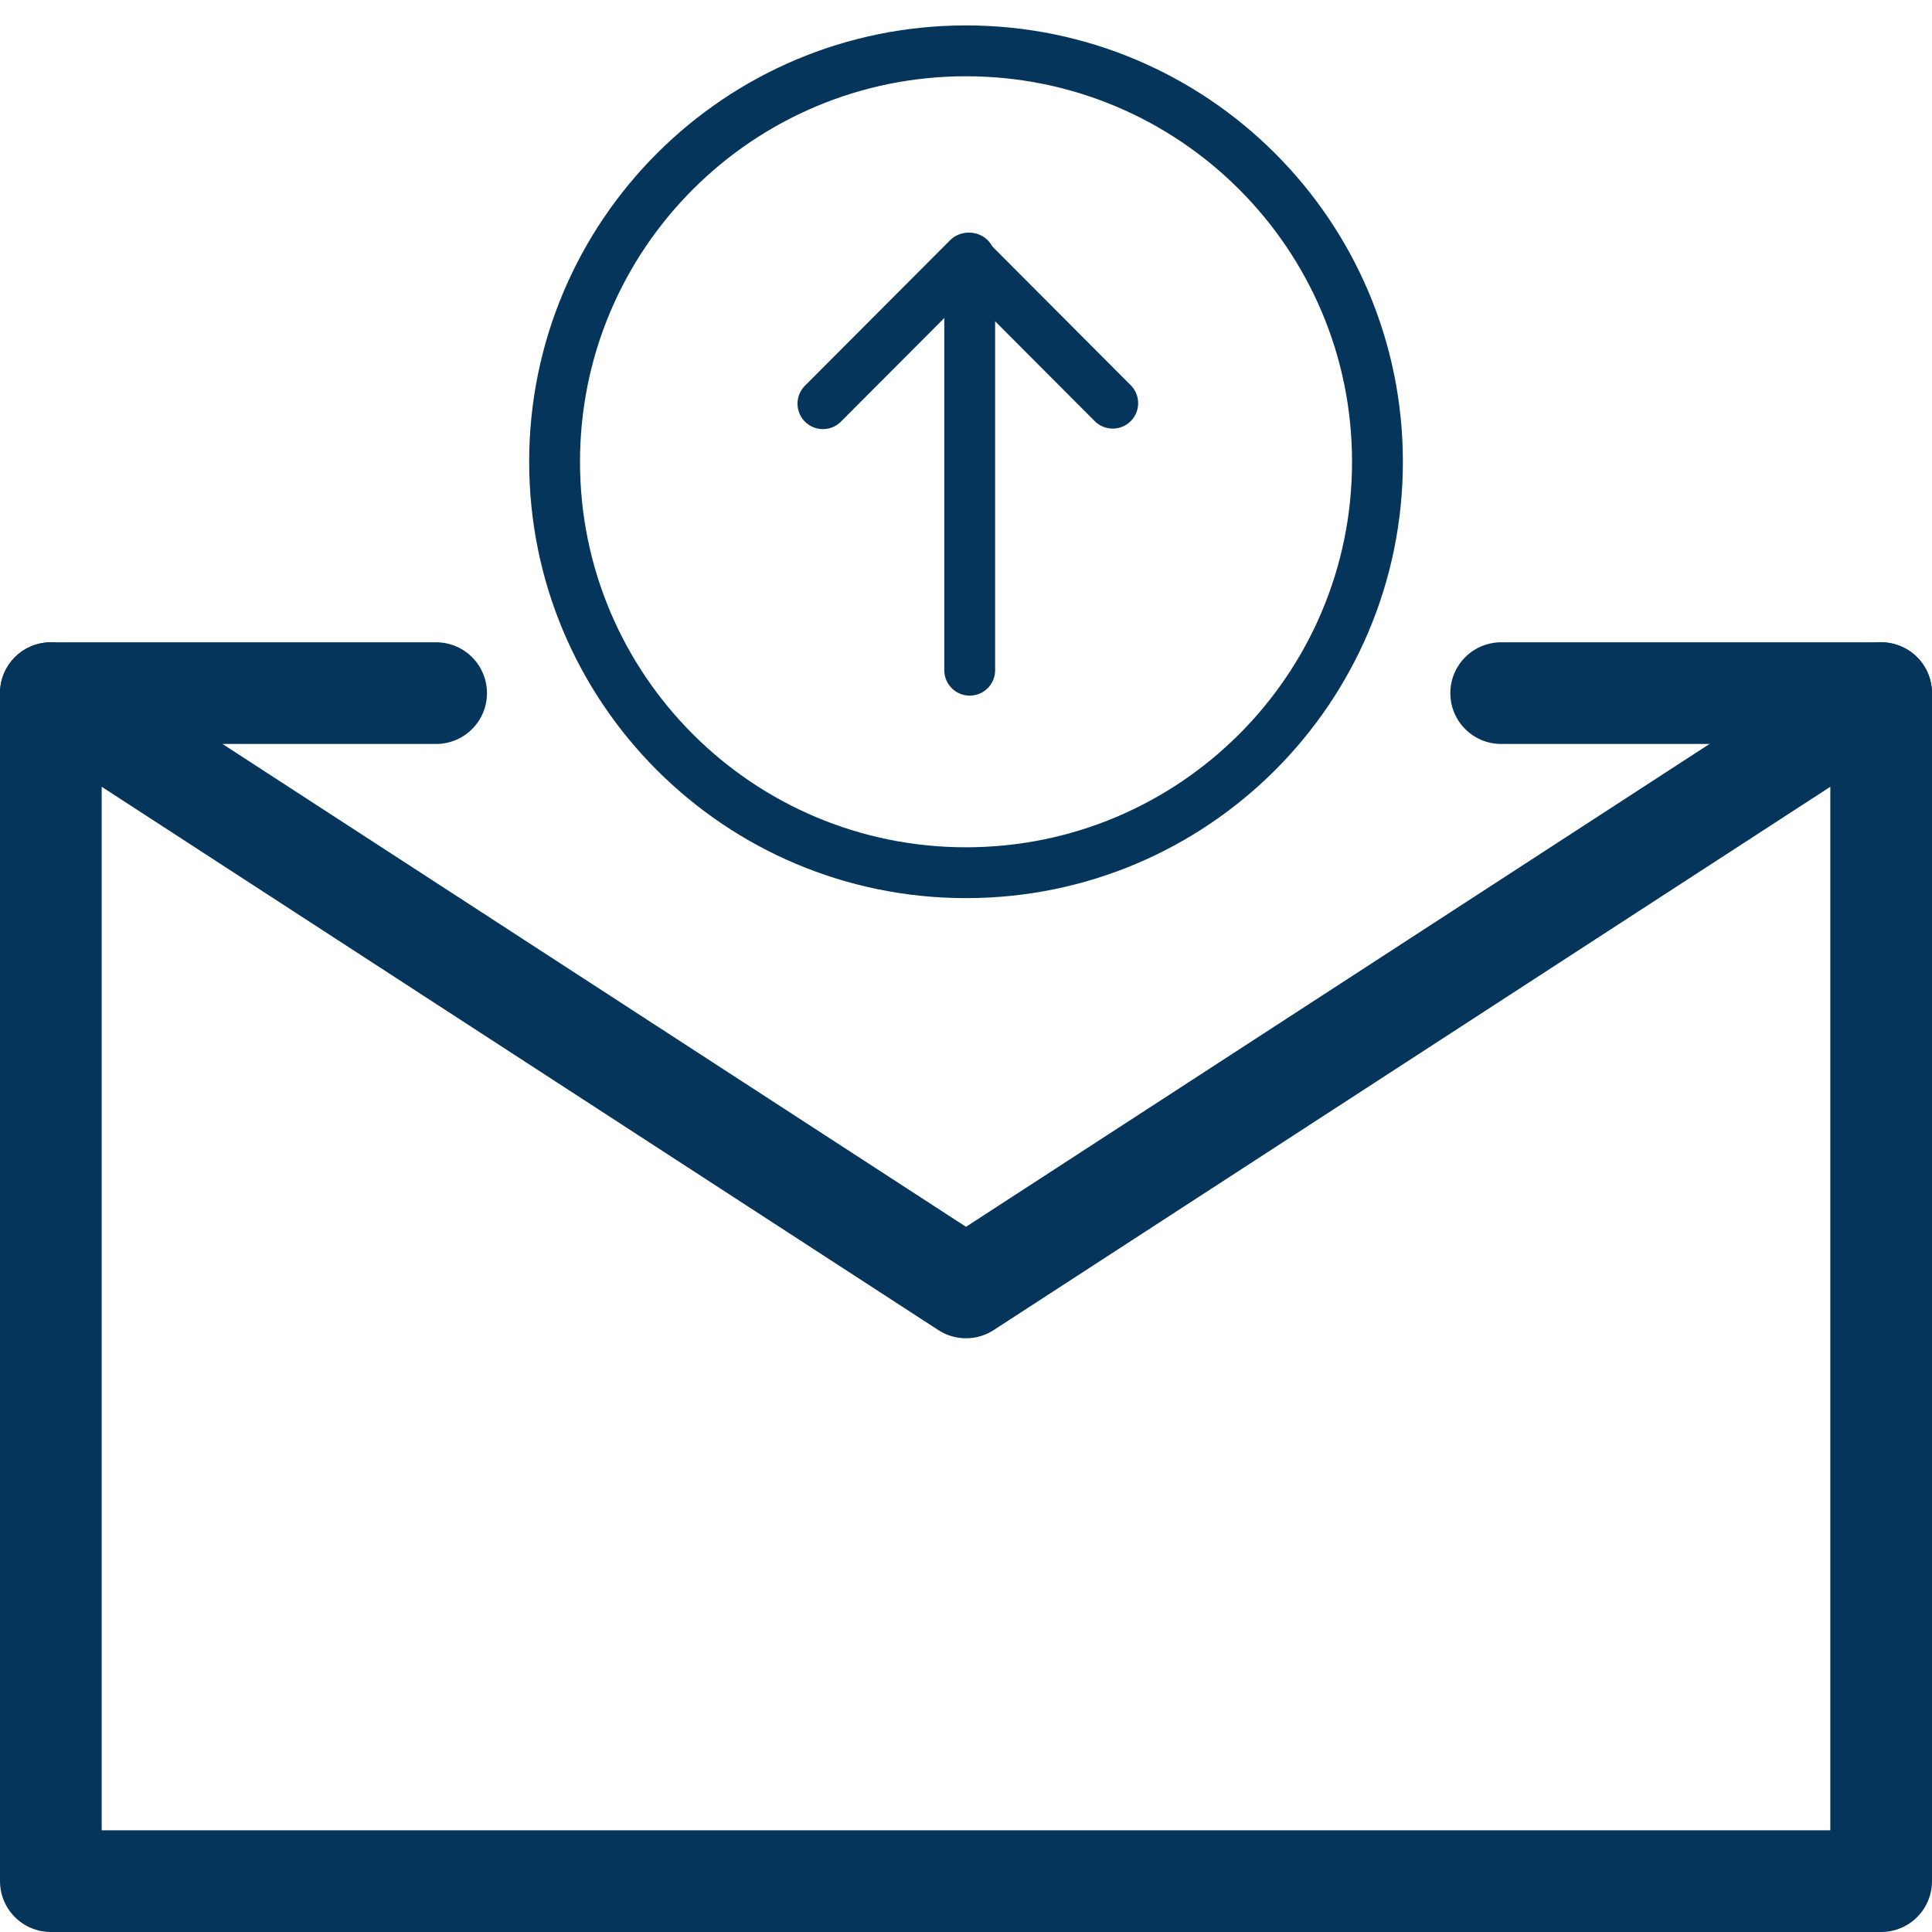
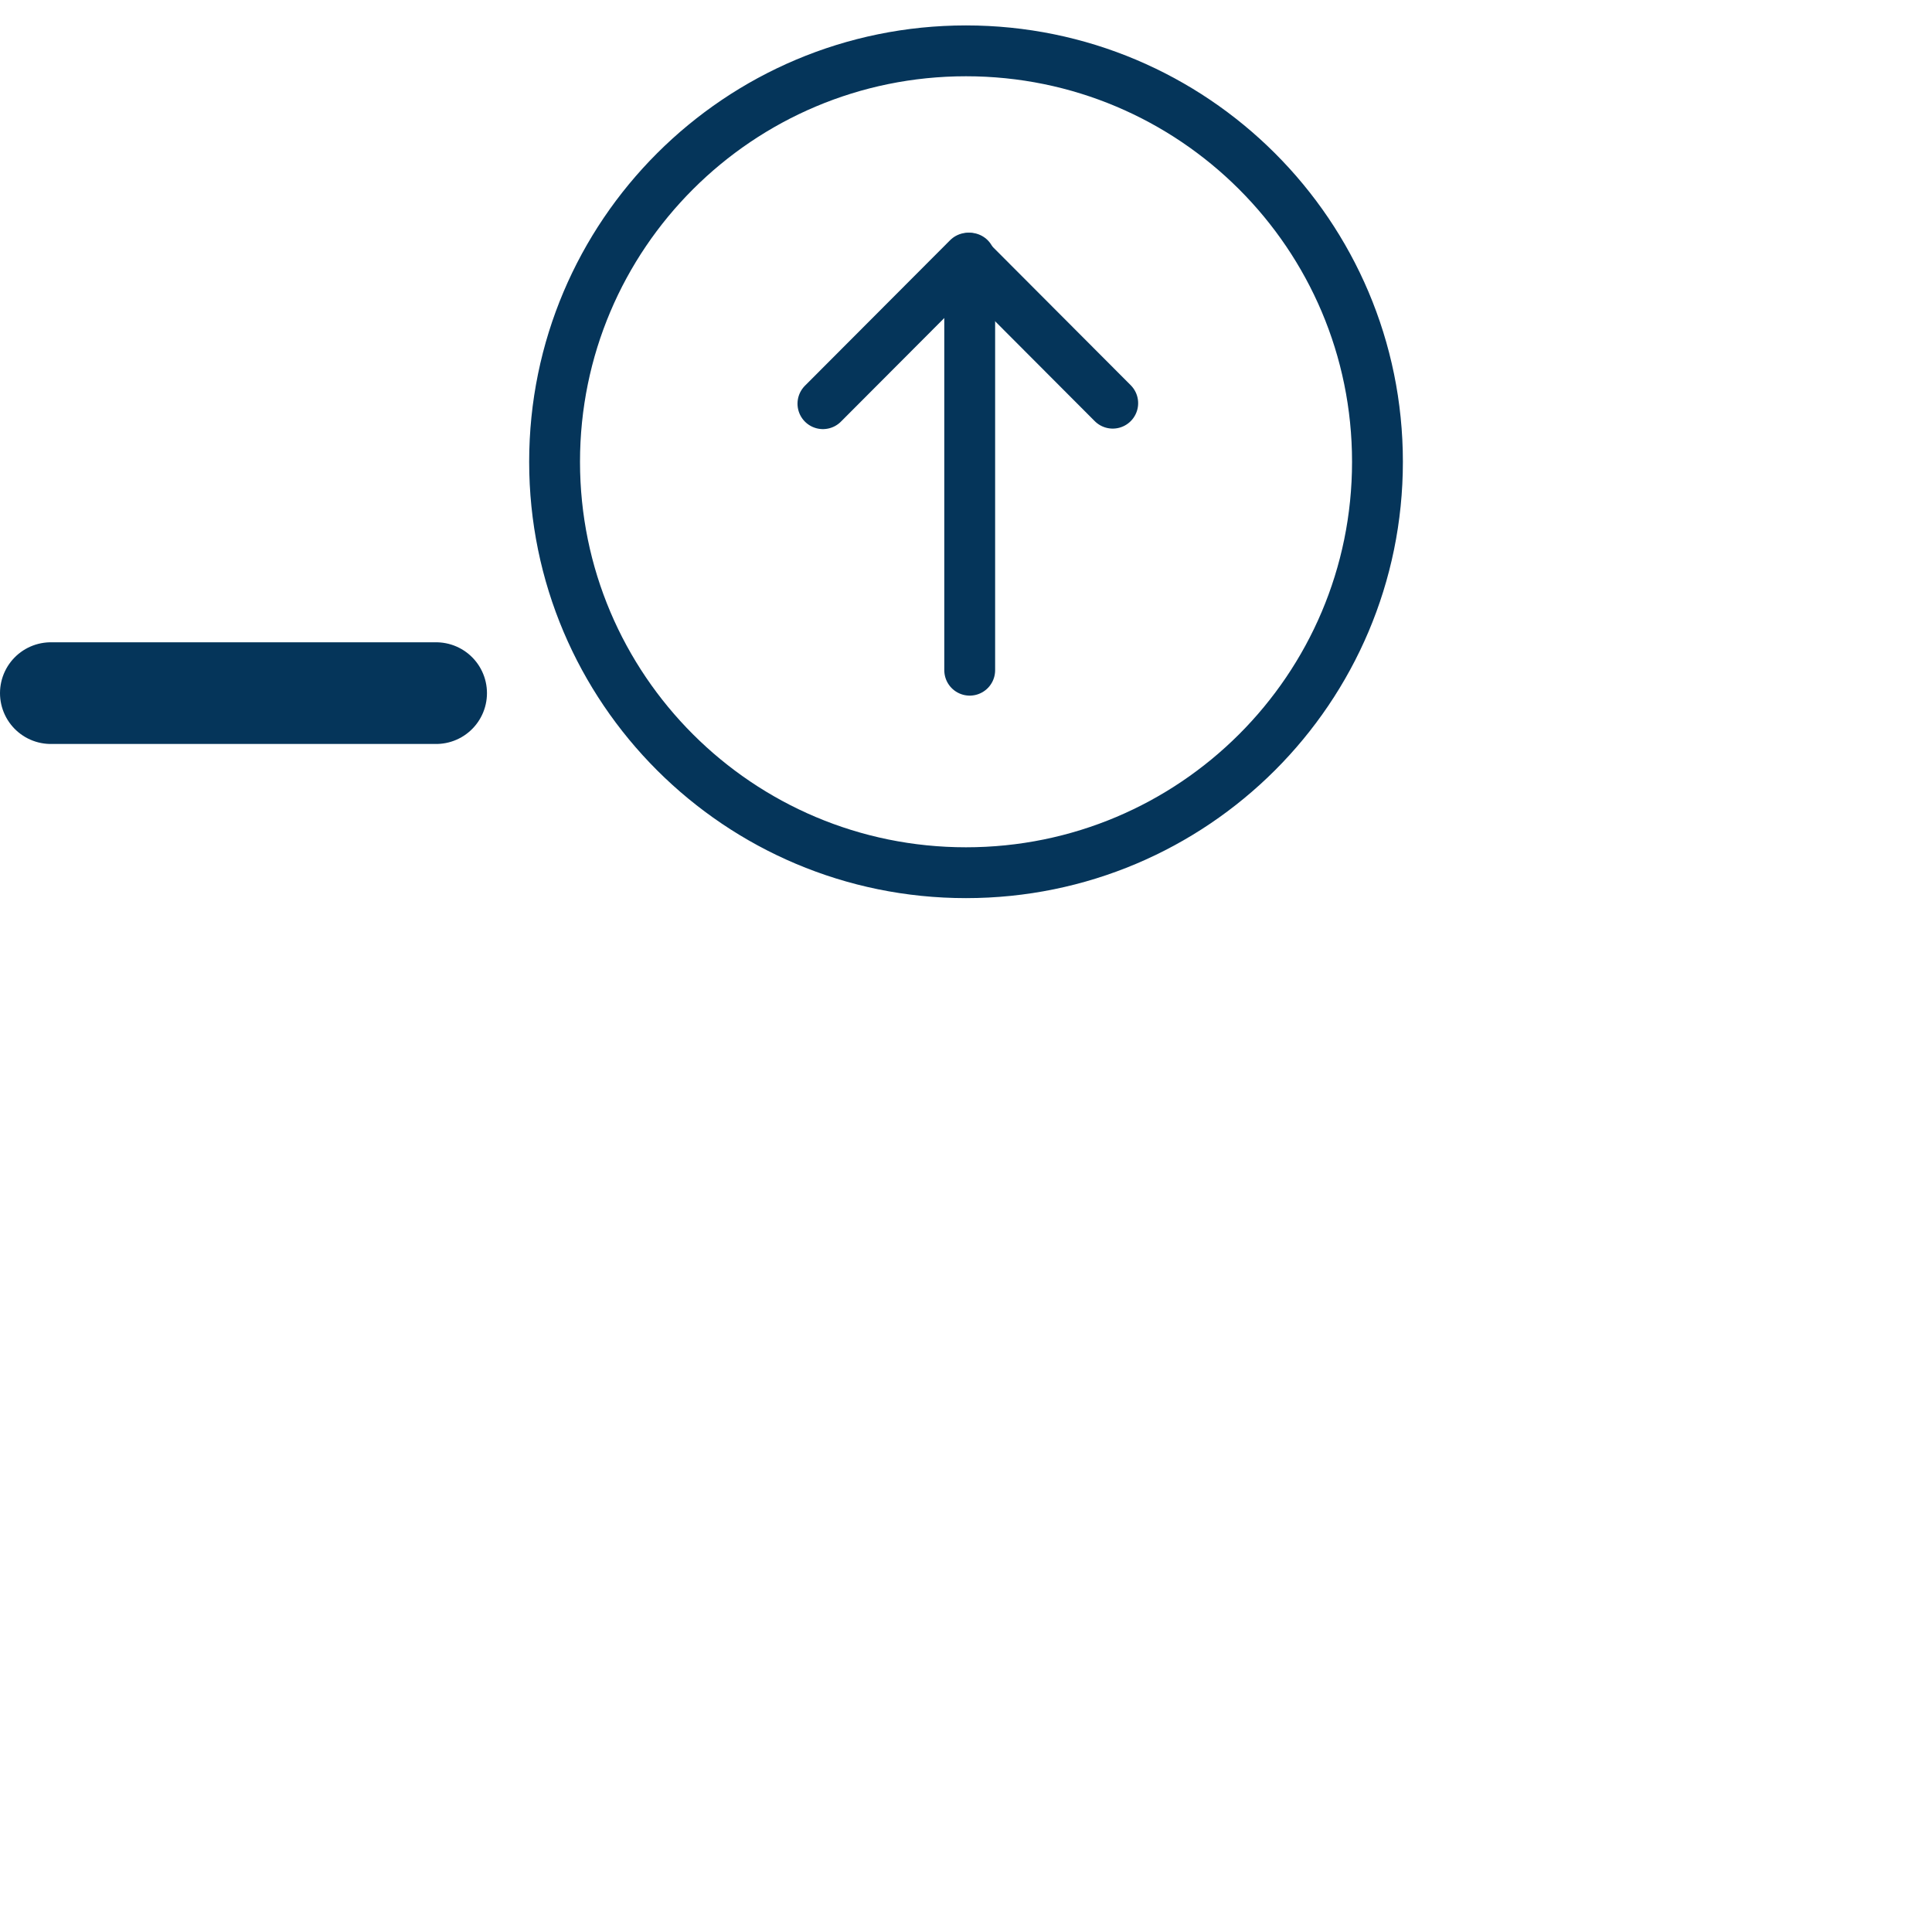
<svg xmlns="http://www.w3.org/2000/svg" width="38" height="38" viewBox="0 0 38 38" fill="none">
-   <path d="M37 13.633V37H1V13.633L19 25.322L37 13.633Z" stroke="#05355A" stroke-width="2" stroke-linecap="round" stroke-linejoin="round" />
-   <path d="M29.526 13.633H36.999" stroke="#05355A" stroke-width="2" stroke-linecap="round" stroke-linejoin="round" />
  <path d="M1 13.633H8.578" stroke="#05355A" stroke-width="2" stroke-linecap="round" stroke-linejoin="round" />
  <path d="M19 17.165C23.47 17.165 27.093 13.547 27.093 9.083C27.093 4.619 23.47 1 19 1C14.531 1 10.908 4.619 10.908 9.083C10.908 13.547 14.531 17.165 19 17.165Z" stroke="#05355A" stroke-linecap="round" stroke-linejoin="round" />
  <path d="M19.073 13.182V5.078" stroke="#05355A" stroke-linecap="round" stroke-linejoin="round" />
  <path d="M21.886 7.93L19.041 5.078L16.186 7.94" stroke="#05355A" stroke-linecap="round" stroke-linejoin="round" />
</svg>